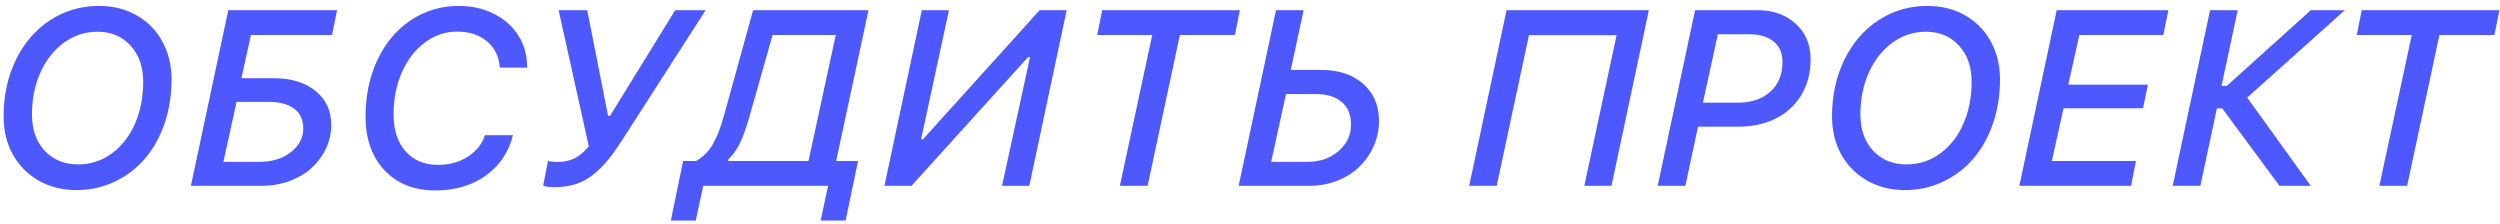
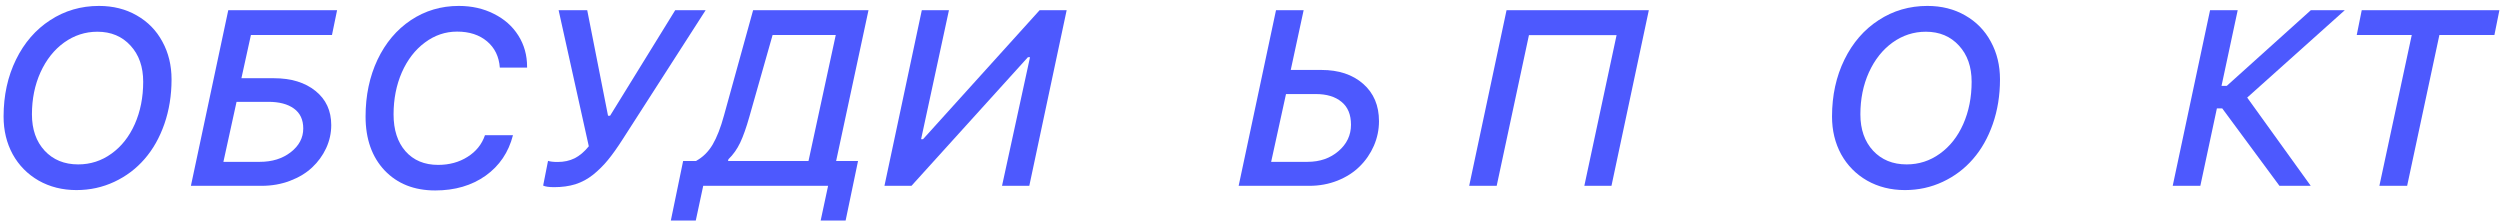
<svg xmlns="http://www.w3.org/2000/svg" width="413" height="37" viewBox="0 0 413 37" fill="none">
  <path d="M12.636 31.401C10.317 31.401 8.233 30.879 6.383 29.833C4.546 28.774 3.119 27.326 2.1 25.49C1.094 23.64 0.592 21.562 0.592 19.256C0.592 15.771 1.275 12.634 2.643 9.846C4.01 7.058 5.894 4.886 8.293 3.331C10.693 1.763 13.38 0.979 16.356 0.979C18.689 0.979 20.767 1.501 22.59 2.547C24.426 3.593 25.84 5.04 26.832 6.89C27.838 8.727 28.34 10.805 28.34 13.124C28.34 15.751 27.945 18.204 27.154 20.483C26.363 22.748 25.271 24.679 23.877 26.274C22.496 27.869 20.834 29.123 18.89 30.034C16.946 30.946 14.862 31.401 12.636 31.401ZM23.655 13.506C23.655 11.039 22.958 9.048 21.564 7.534C20.17 6.005 18.347 5.241 16.095 5.241C14.084 5.241 12.248 5.838 10.585 7.031C8.937 8.224 7.636 9.866 6.684 11.957C5.746 14.035 5.277 16.348 5.277 18.895C5.277 21.374 5.974 23.372 7.368 24.887C8.776 26.401 10.626 27.159 12.918 27.159C14.942 27.159 16.772 26.569 18.407 25.389C20.056 24.21 21.343 22.581 22.268 20.503C23.193 18.412 23.655 16.079 23.655 13.506Z" fill="#4D59FE" />
  <path d="M43.22 30.698H31.538L37.711 1.682H55.687L54.842 5.784H41.451L39.882 12.922H45.231C48.086 12.922 50.379 13.62 52.108 15.014C53.85 16.408 54.722 18.291 54.722 20.664C54.722 21.991 54.44 23.265 53.877 24.484C53.314 25.691 52.537 26.757 51.545 27.682C50.566 28.593 49.353 29.324 47.905 29.873C46.458 30.423 44.896 30.698 43.22 30.698ZM36.906 26.736H42.919C44.956 26.736 46.659 26.207 48.026 25.148C49.407 24.076 50.097 22.769 50.097 21.227C50.097 19.766 49.581 18.667 48.549 17.929C47.53 17.192 46.129 16.823 44.346 16.823H39.078L36.906 26.736Z" fill="#4D59FE" />
  <path d="M71.894 31.462C68.422 31.462 65.634 30.356 63.529 28.144C61.438 25.919 60.392 22.956 60.392 19.256C60.392 15.784 61.049 12.654 62.363 9.866C63.69 7.078 65.526 4.9 67.872 3.331C70.231 1.763 72.872 0.979 75.795 0.979C77.939 0.979 79.87 1.414 81.586 2.286C83.315 3.143 84.662 4.337 85.627 5.865C86.593 7.393 87.075 9.115 87.075 11.032V11.173H82.571C82.437 9.35 81.733 7.902 80.46 6.83C79.186 5.757 77.537 5.221 75.513 5.221C73.569 5.221 71.793 5.824 70.185 7.031C68.576 8.224 67.309 9.866 66.384 11.957C65.473 14.049 65.017 16.361 65.017 18.895C65.017 21.455 65.674 23.486 66.987 24.987C68.315 26.488 70.111 27.239 72.376 27.239C74.226 27.239 75.848 26.797 77.242 25.912C78.65 25.027 79.608 23.834 80.118 22.333H84.743C84.019 25.161 82.511 27.393 80.218 29.029C77.926 30.651 75.151 31.462 71.894 31.462Z" fill="#4D59FE" />
  <path d="M91.559 30.919C90.688 30.919 90.078 30.832 89.729 30.657L90.534 26.576C90.895 26.696 91.432 26.757 92.142 26.757C93.174 26.757 94.099 26.555 94.917 26.153C95.748 25.738 96.532 25.074 97.27 24.163L92.283 1.682H97.008L100.447 19.116H100.789L111.546 1.682H116.573L102.86 23.017C101.988 24.384 101.177 25.523 100.427 26.435C99.689 27.333 98.872 28.144 97.974 28.868C97.075 29.578 96.103 30.101 95.058 30.436C94.012 30.758 92.846 30.919 91.559 30.919Z" fill="#4D59FE" />
  <path d="M123.792 19.297C123.296 21.053 122.793 22.474 122.284 23.559C121.774 24.632 121.124 25.55 120.333 26.314L120.273 26.596H133.564L138.068 5.784H127.632L123.792 19.297ZM116.171 30.698L114.944 36.428H110.822L112.853 26.596H114.964C116.091 25.992 117.009 25.094 117.719 23.901C118.43 22.695 119.06 21.079 119.609 19.055L124.415 1.682H143.477L138.129 26.596H141.748L139.697 36.428H135.575L136.801 30.698H116.171Z" fill="#4D59FE" />
  <path d="M165.535 30.698L170.16 9.444H169.818L150.575 30.698H146.111L152.284 1.682H156.768L152.164 22.997H152.485L171.749 1.682H176.213L170.04 30.698H165.535Z" fill="#4D59FE" />
-   <path d="M189.584 30.698H185L190.348 5.784H181.26L182.084 1.682H204.826L204.001 5.784H194.913L189.584 30.698Z" fill="#4D59FE" />
  <path d="M217.373 15.537H212.447L209.994 26.736H216.006C218.043 26.736 219.746 26.147 221.113 24.967C222.494 23.787 223.184 22.333 223.184 20.604C223.184 18.928 222.661 17.668 221.616 16.823C220.584 15.966 219.169 15.537 217.373 15.537ZM204.625 30.698L210.798 1.682H215.362L213.231 11.555H218.298C221.153 11.555 223.452 12.319 225.195 13.848C226.938 15.376 227.809 17.433 227.809 20.02C227.809 21.428 227.527 22.782 226.964 24.082C226.401 25.369 225.624 26.502 224.632 27.48C223.653 28.459 222.434 29.243 220.972 29.833C219.525 30.41 217.963 30.698 216.287 30.698H204.625Z" fill="#4D59FE" />
  <path d="M266.215 30.698H261.731L267.059 5.804H252.582L247.253 30.698H242.709L248.882 1.682H272.388L266.215 30.698Z" fill="#4D59FE" />
-   <path d="M280.029 1.682H290.364C292.911 1.682 295.002 2.426 296.638 3.914C298.287 5.402 299.111 7.366 299.111 9.806C299.111 12.071 298.588 14.055 297.543 15.758C296.497 17.447 295.076 18.734 293.28 19.618C291.497 20.49 289.473 20.925 287.207 20.925H280.511L278.42 30.698H273.856L280.029 1.682ZM283.789 5.664L281.316 16.964H287.026C289.292 16.964 291.095 16.368 292.435 15.175C293.789 13.968 294.466 12.319 294.466 10.228C294.466 8.78 293.983 7.661 293.018 6.87C292.053 6.066 290.726 5.664 289.037 5.664H283.789Z" fill="#4D59FE" />
  <path d="M314.694 31.401C312.375 31.401 310.291 30.879 308.441 29.833C306.604 28.774 305.177 27.326 304.158 25.49C303.153 23.64 302.65 21.562 302.65 19.256C302.65 15.771 303.334 12.634 304.701 9.846C306.068 7.058 307.952 4.886 310.351 3.331C312.751 1.763 315.438 0.979 318.414 0.979C320.747 0.979 322.825 1.501 324.648 2.547C326.484 3.593 327.898 5.04 328.89 6.89C329.896 8.727 330.399 10.805 330.399 13.124C330.399 15.751 330.003 18.204 329.212 20.483C328.421 22.748 327.329 24.679 325.935 26.274C324.554 27.869 322.892 29.123 320.948 30.034C319.004 30.946 316.92 31.401 314.694 31.401ZM325.713 13.506C325.713 11.039 325.016 9.048 323.622 7.534C322.228 6.005 320.405 5.241 318.153 5.241C316.142 5.241 314.306 5.838 312.643 7.031C310.995 8.224 309.694 9.866 308.743 11.957C307.804 14.035 307.335 16.348 307.335 18.895C307.335 21.374 308.032 23.372 309.426 24.887C310.834 26.401 312.684 27.159 314.976 27.159C317 27.159 318.83 26.569 320.465 25.389C322.114 24.21 323.401 22.581 324.326 20.503C325.251 18.412 325.713 16.079 325.713 13.506Z" fill="#4D59FE" />
-   <path d="M352.859 26.596L352.055 30.698H333.596L339.769 1.682H358.208L357.383 5.784H343.509L341.679 13.988H354.829L354.025 17.889H340.895L338.964 26.596H352.859Z" fill="#4D59FE" />
  <path d="M387.364 1.682L371.237 16.12L381.734 30.698H376.566L367.115 17.909H366.23L363.496 30.698H358.931L365.104 1.682H369.669L366.995 14.189H367.859L381.754 1.682H387.364Z" fill="#4D59FE" />
  <path d="M397.659 30.698H393.074L398.423 5.784H389.334L390.159 1.682H412.901L412.076 5.784H402.987L397.659 30.698Z" fill="#4D59FE" />
</svg>